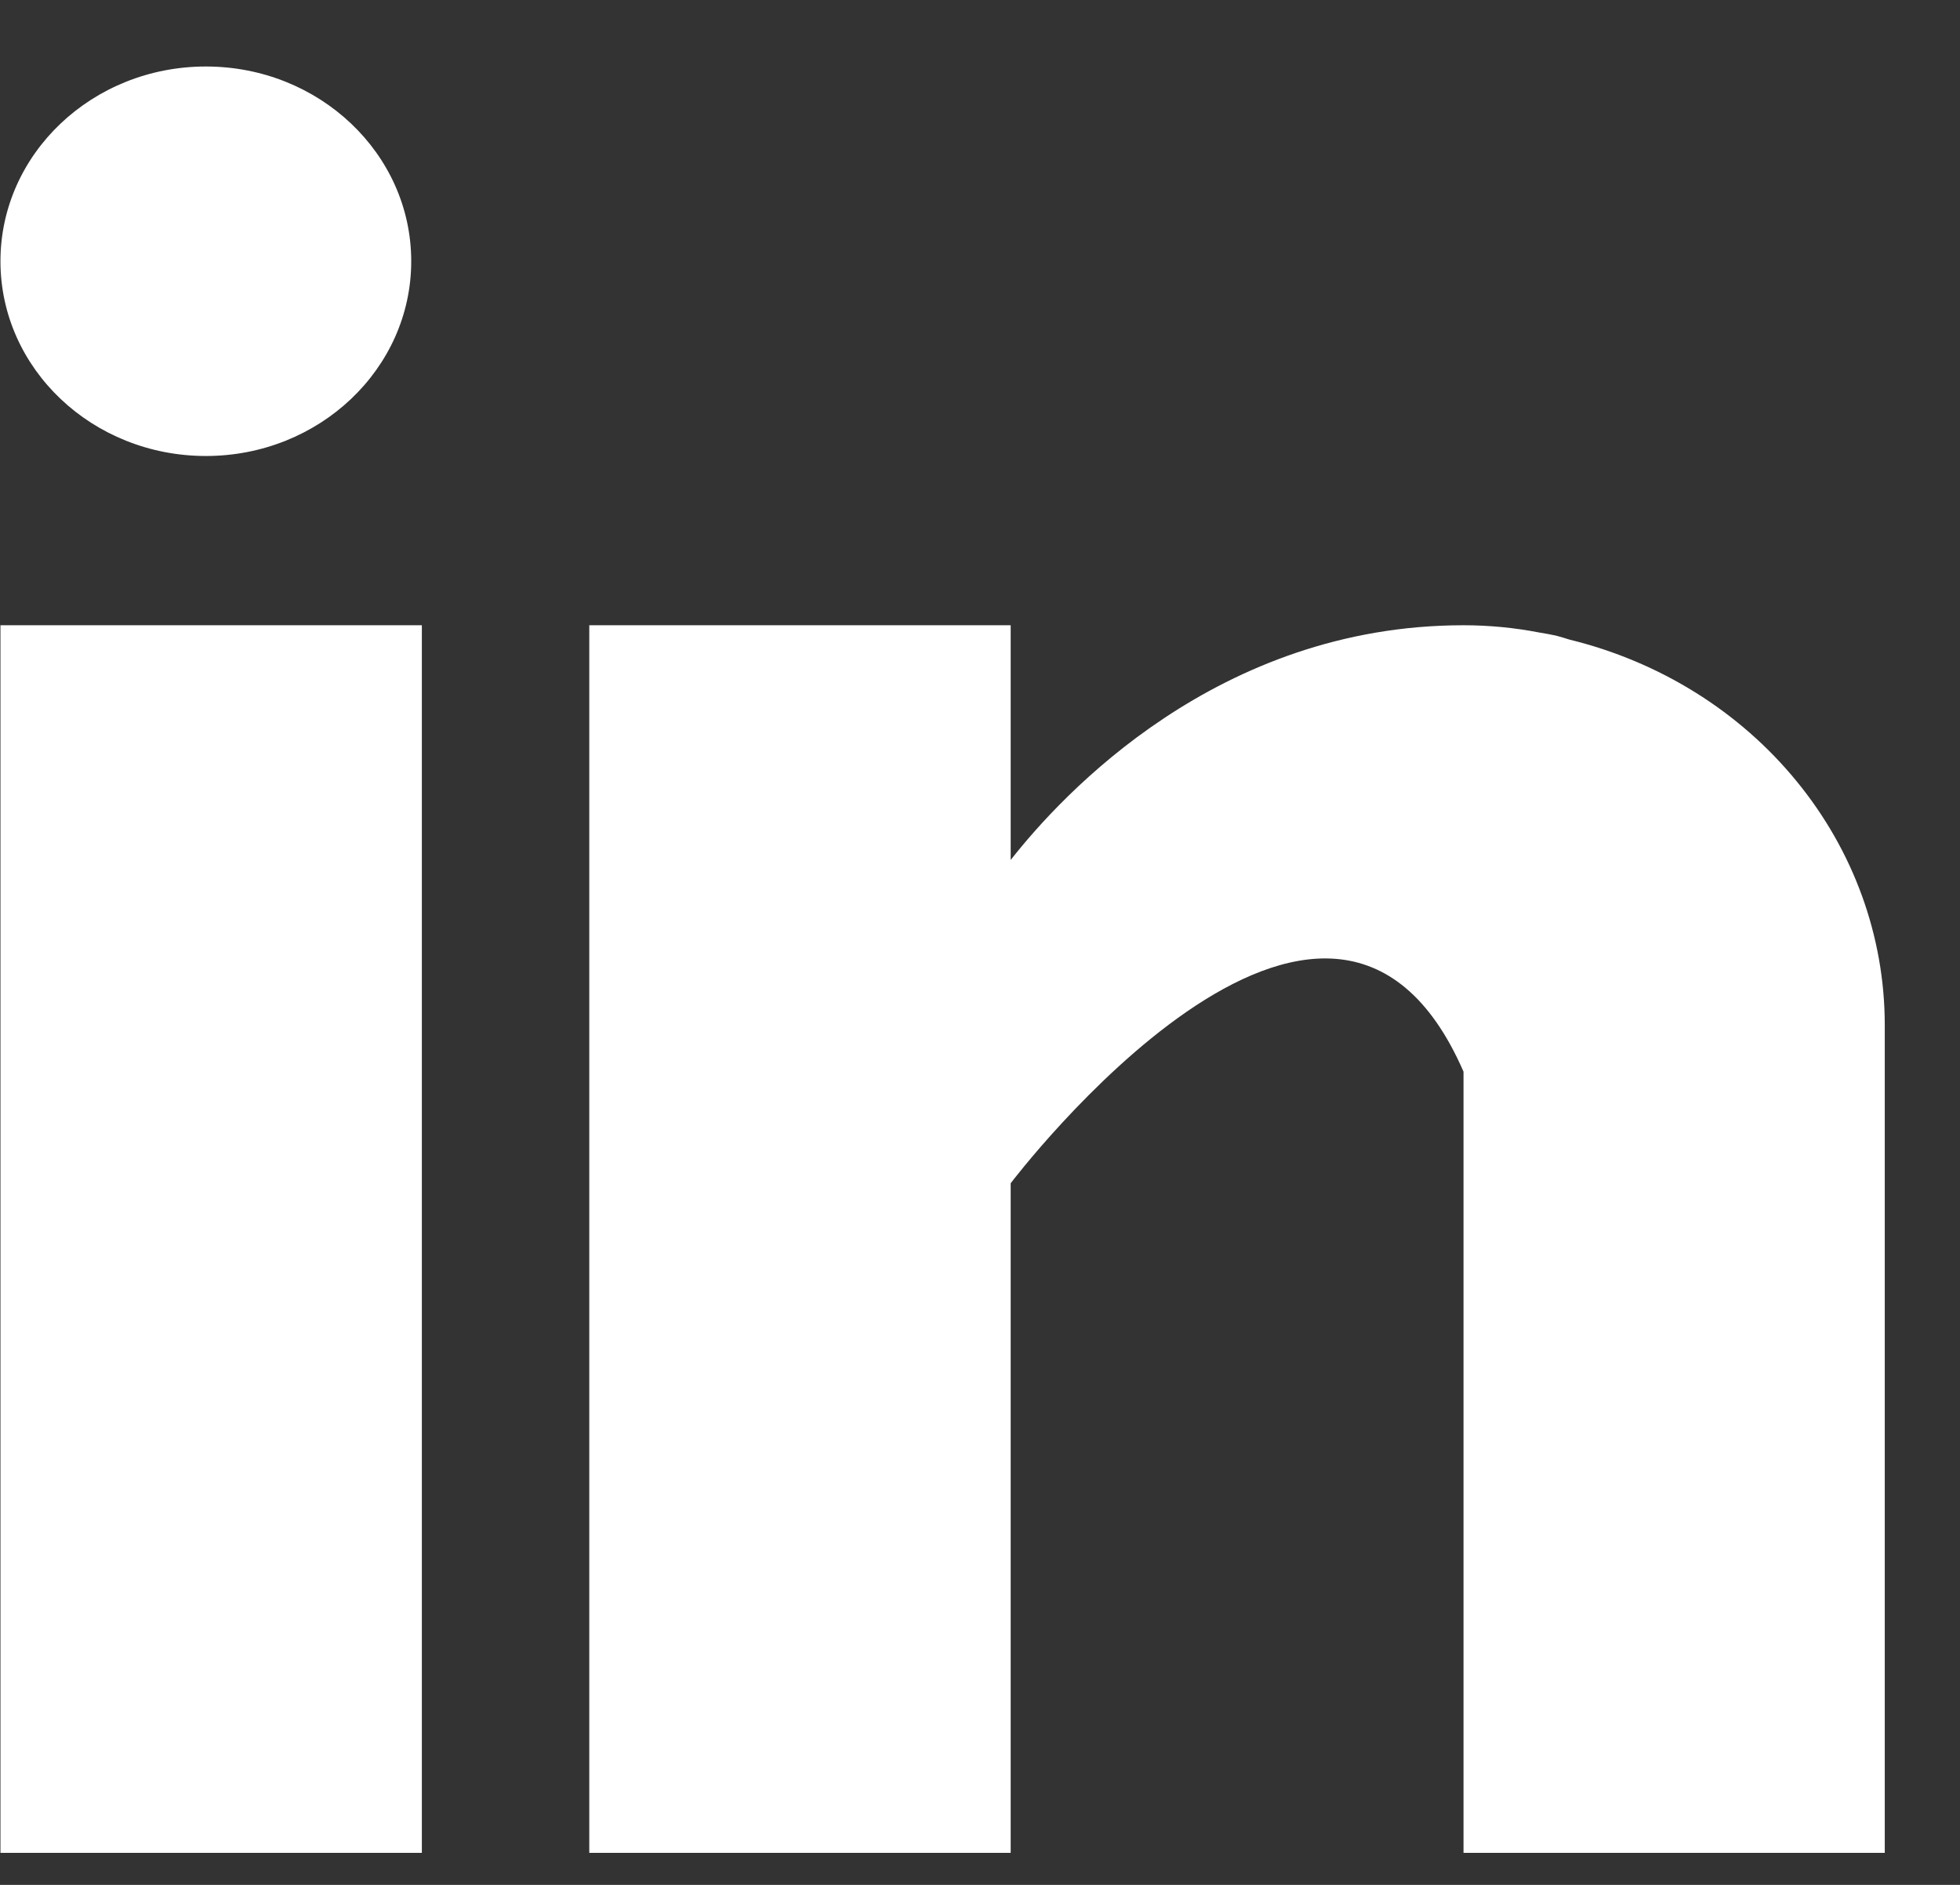
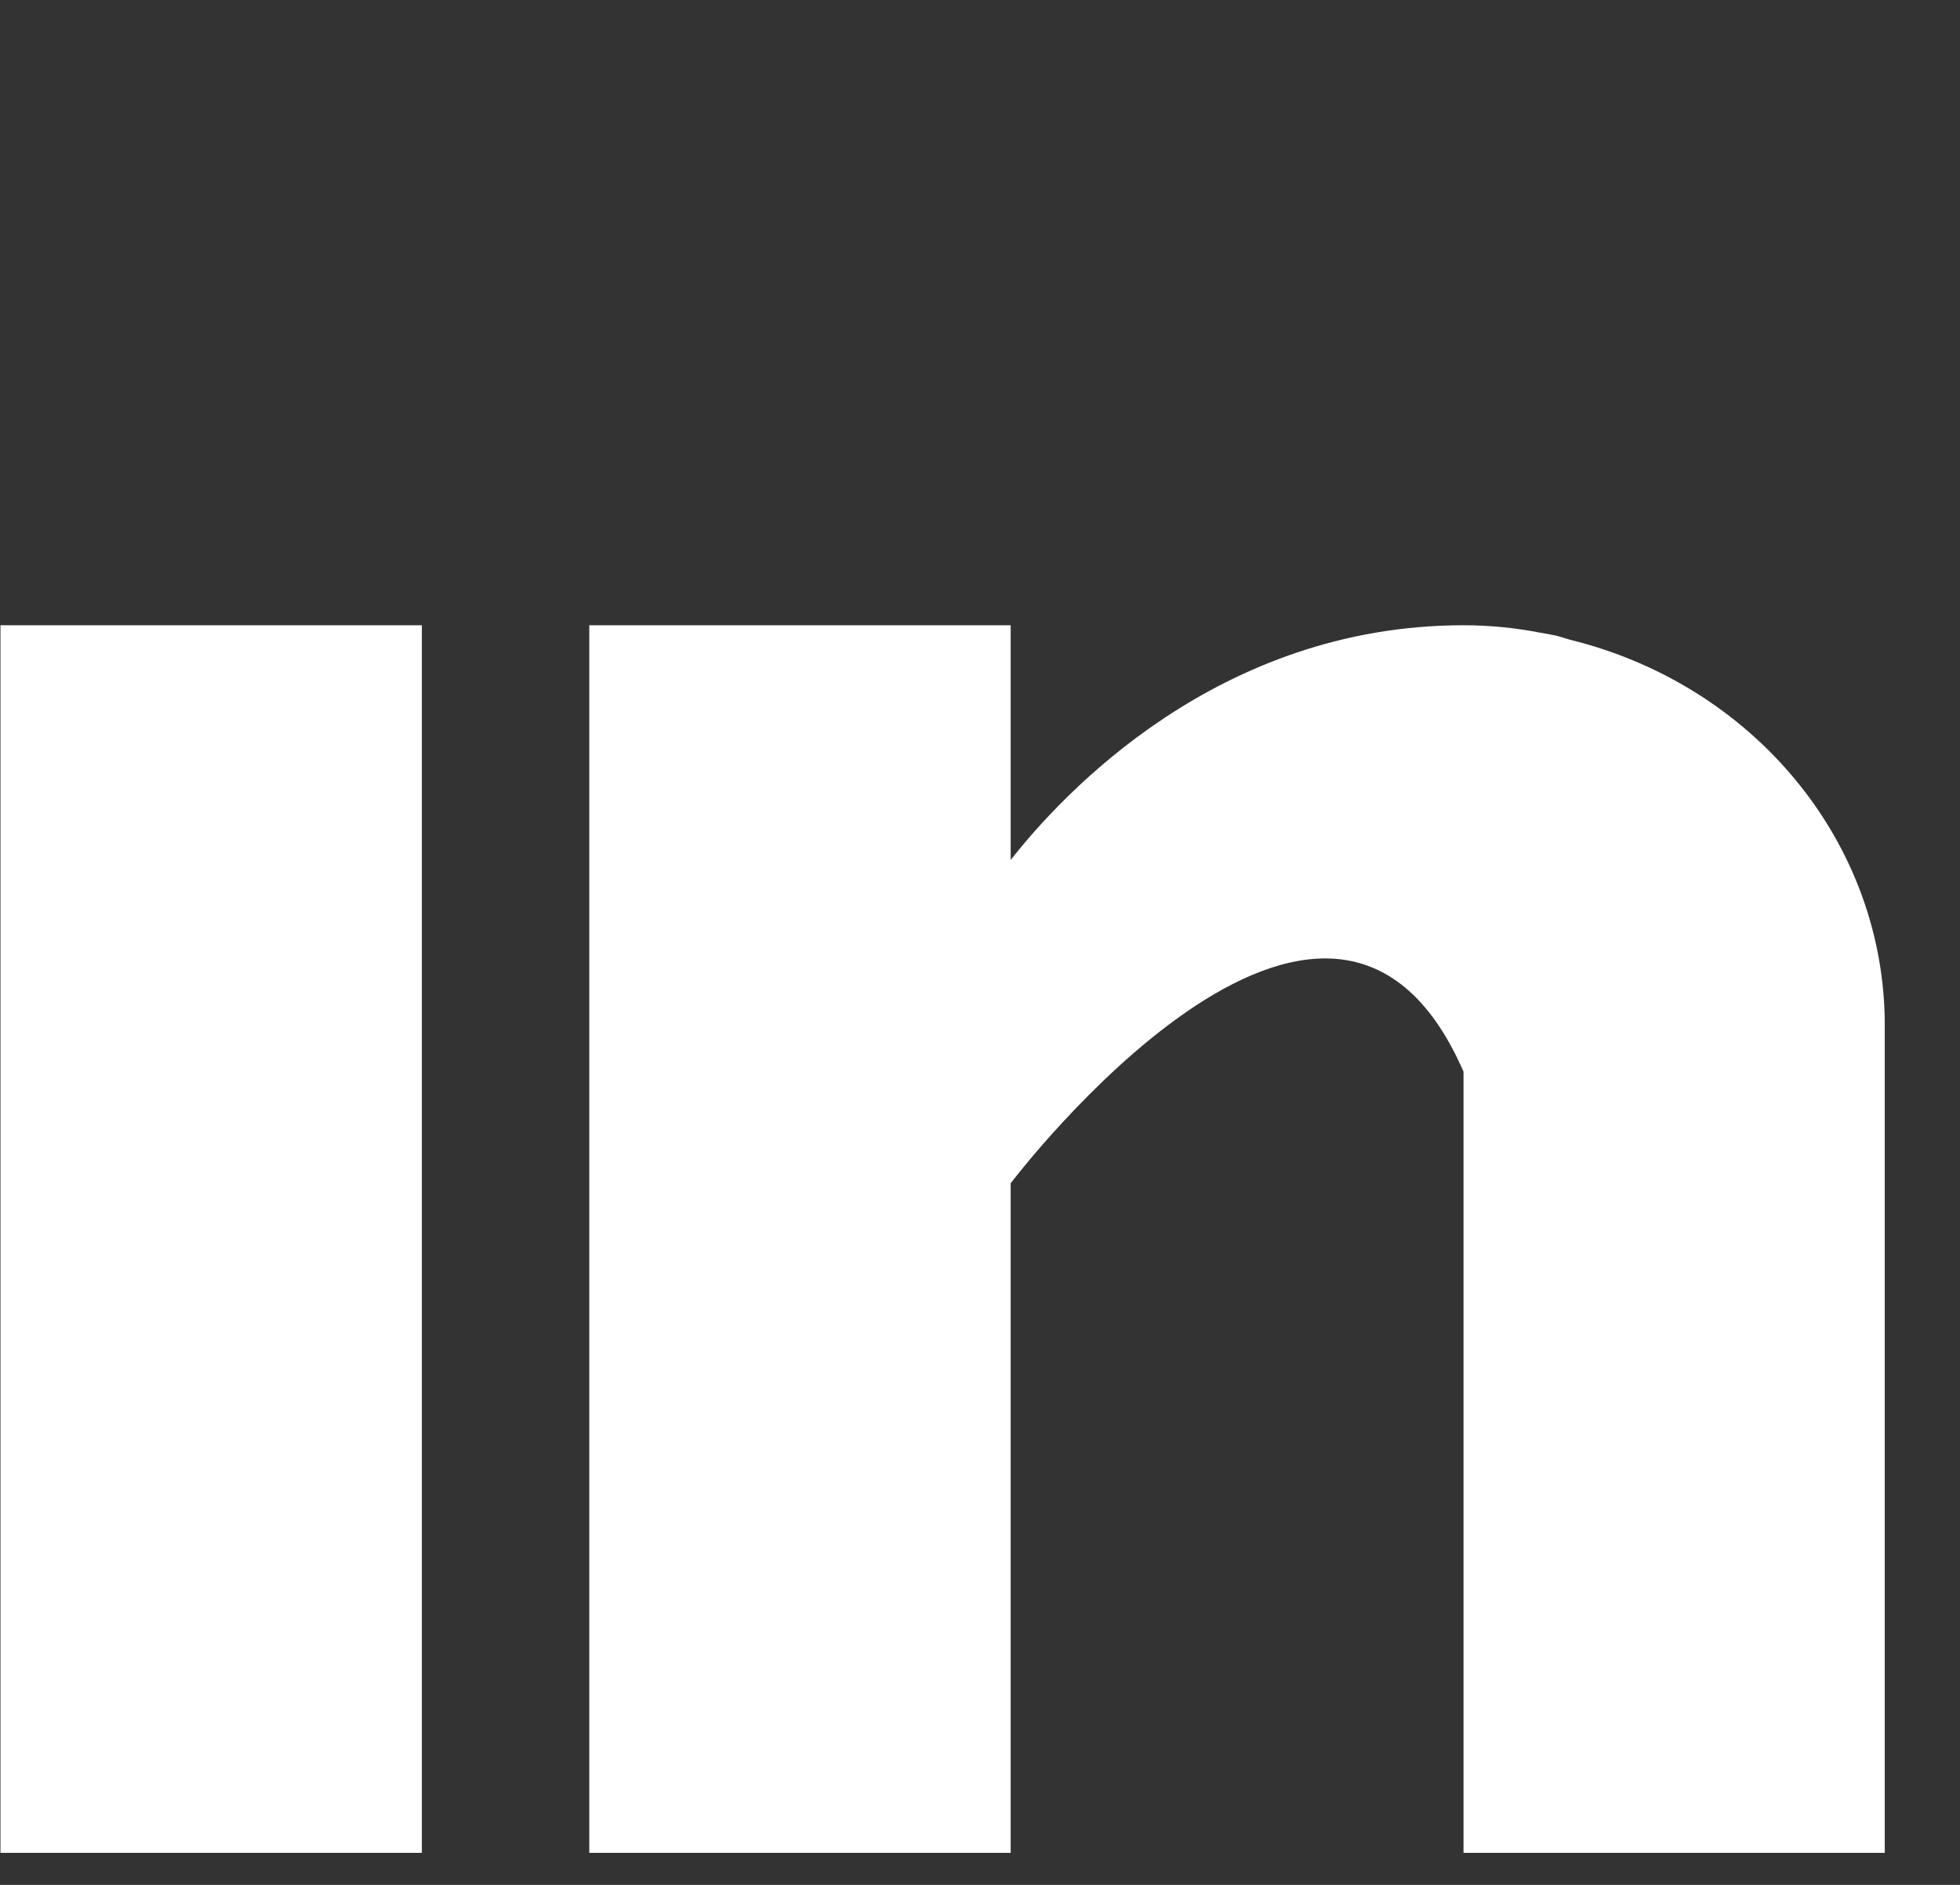
<svg xmlns="http://www.w3.org/2000/svg" fill="none" viewBox="0 0 26 25" height="25" width="26">
  <rect x="0" y="0" width="26" height="25" fill="#333333" stroke="none" />
  <path fill="white" d="M0.006 8.293H5.596V24.575H0.006V8.293ZM20.822 8.484C20.762 8.466 20.706 8.447 20.643 8.431C20.568 8.415 20.493 8.401 20.417 8.389C20.087 8.325 19.751 8.293 19.414 8.293C16.155 8.293 14.088 10.539 13.407 11.406V8.293H7.817V24.575H13.407V15.694C13.407 15.694 17.631 10.12 19.414 14.214V24.575H25.002V13.588C25 12.418 24.588 11.283 23.831 10.36C23.075 9.436 22.016 8.776 20.822 8.484Z" />
-   <path fill="white" d="M2.731 6.048C4.235 6.048 5.455 4.891 5.455 3.465C5.455 2.039 4.235 0.882 2.731 0.882C1.226 0.882 0.006 2.039 0.006 3.465C0.006 4.891 1.226 6.048 2.731 6.048Z" />
</svg>